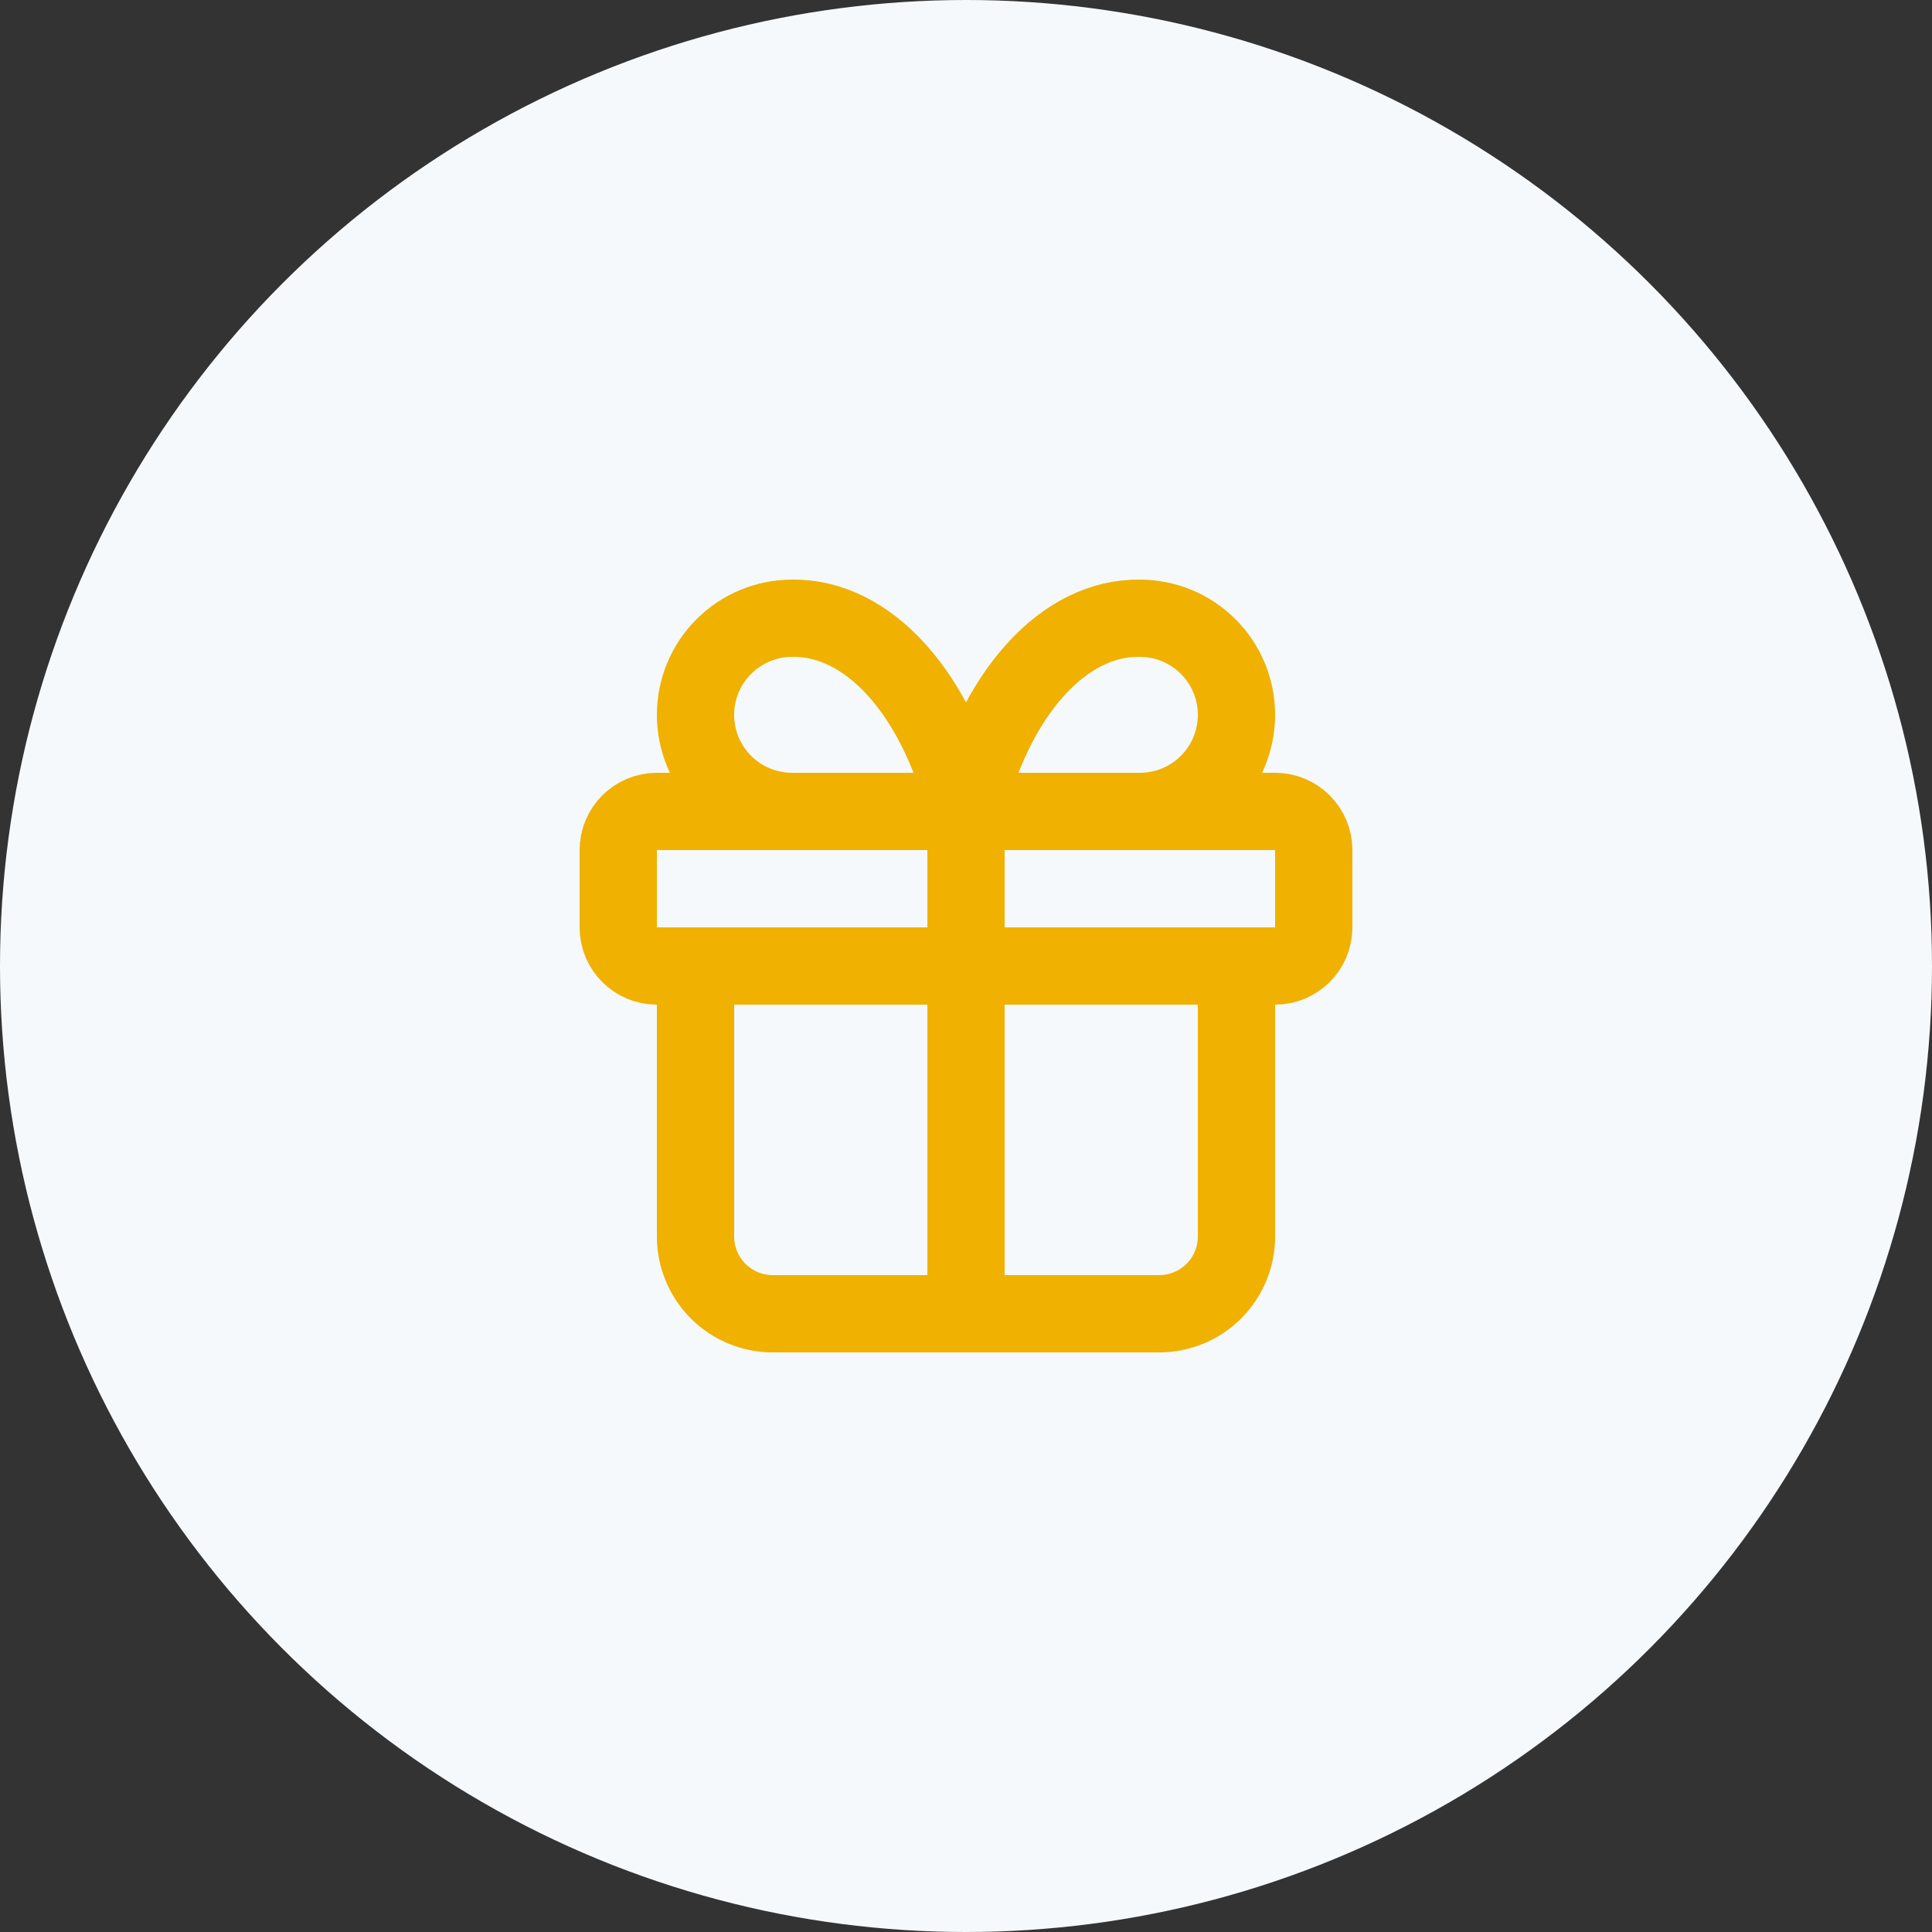
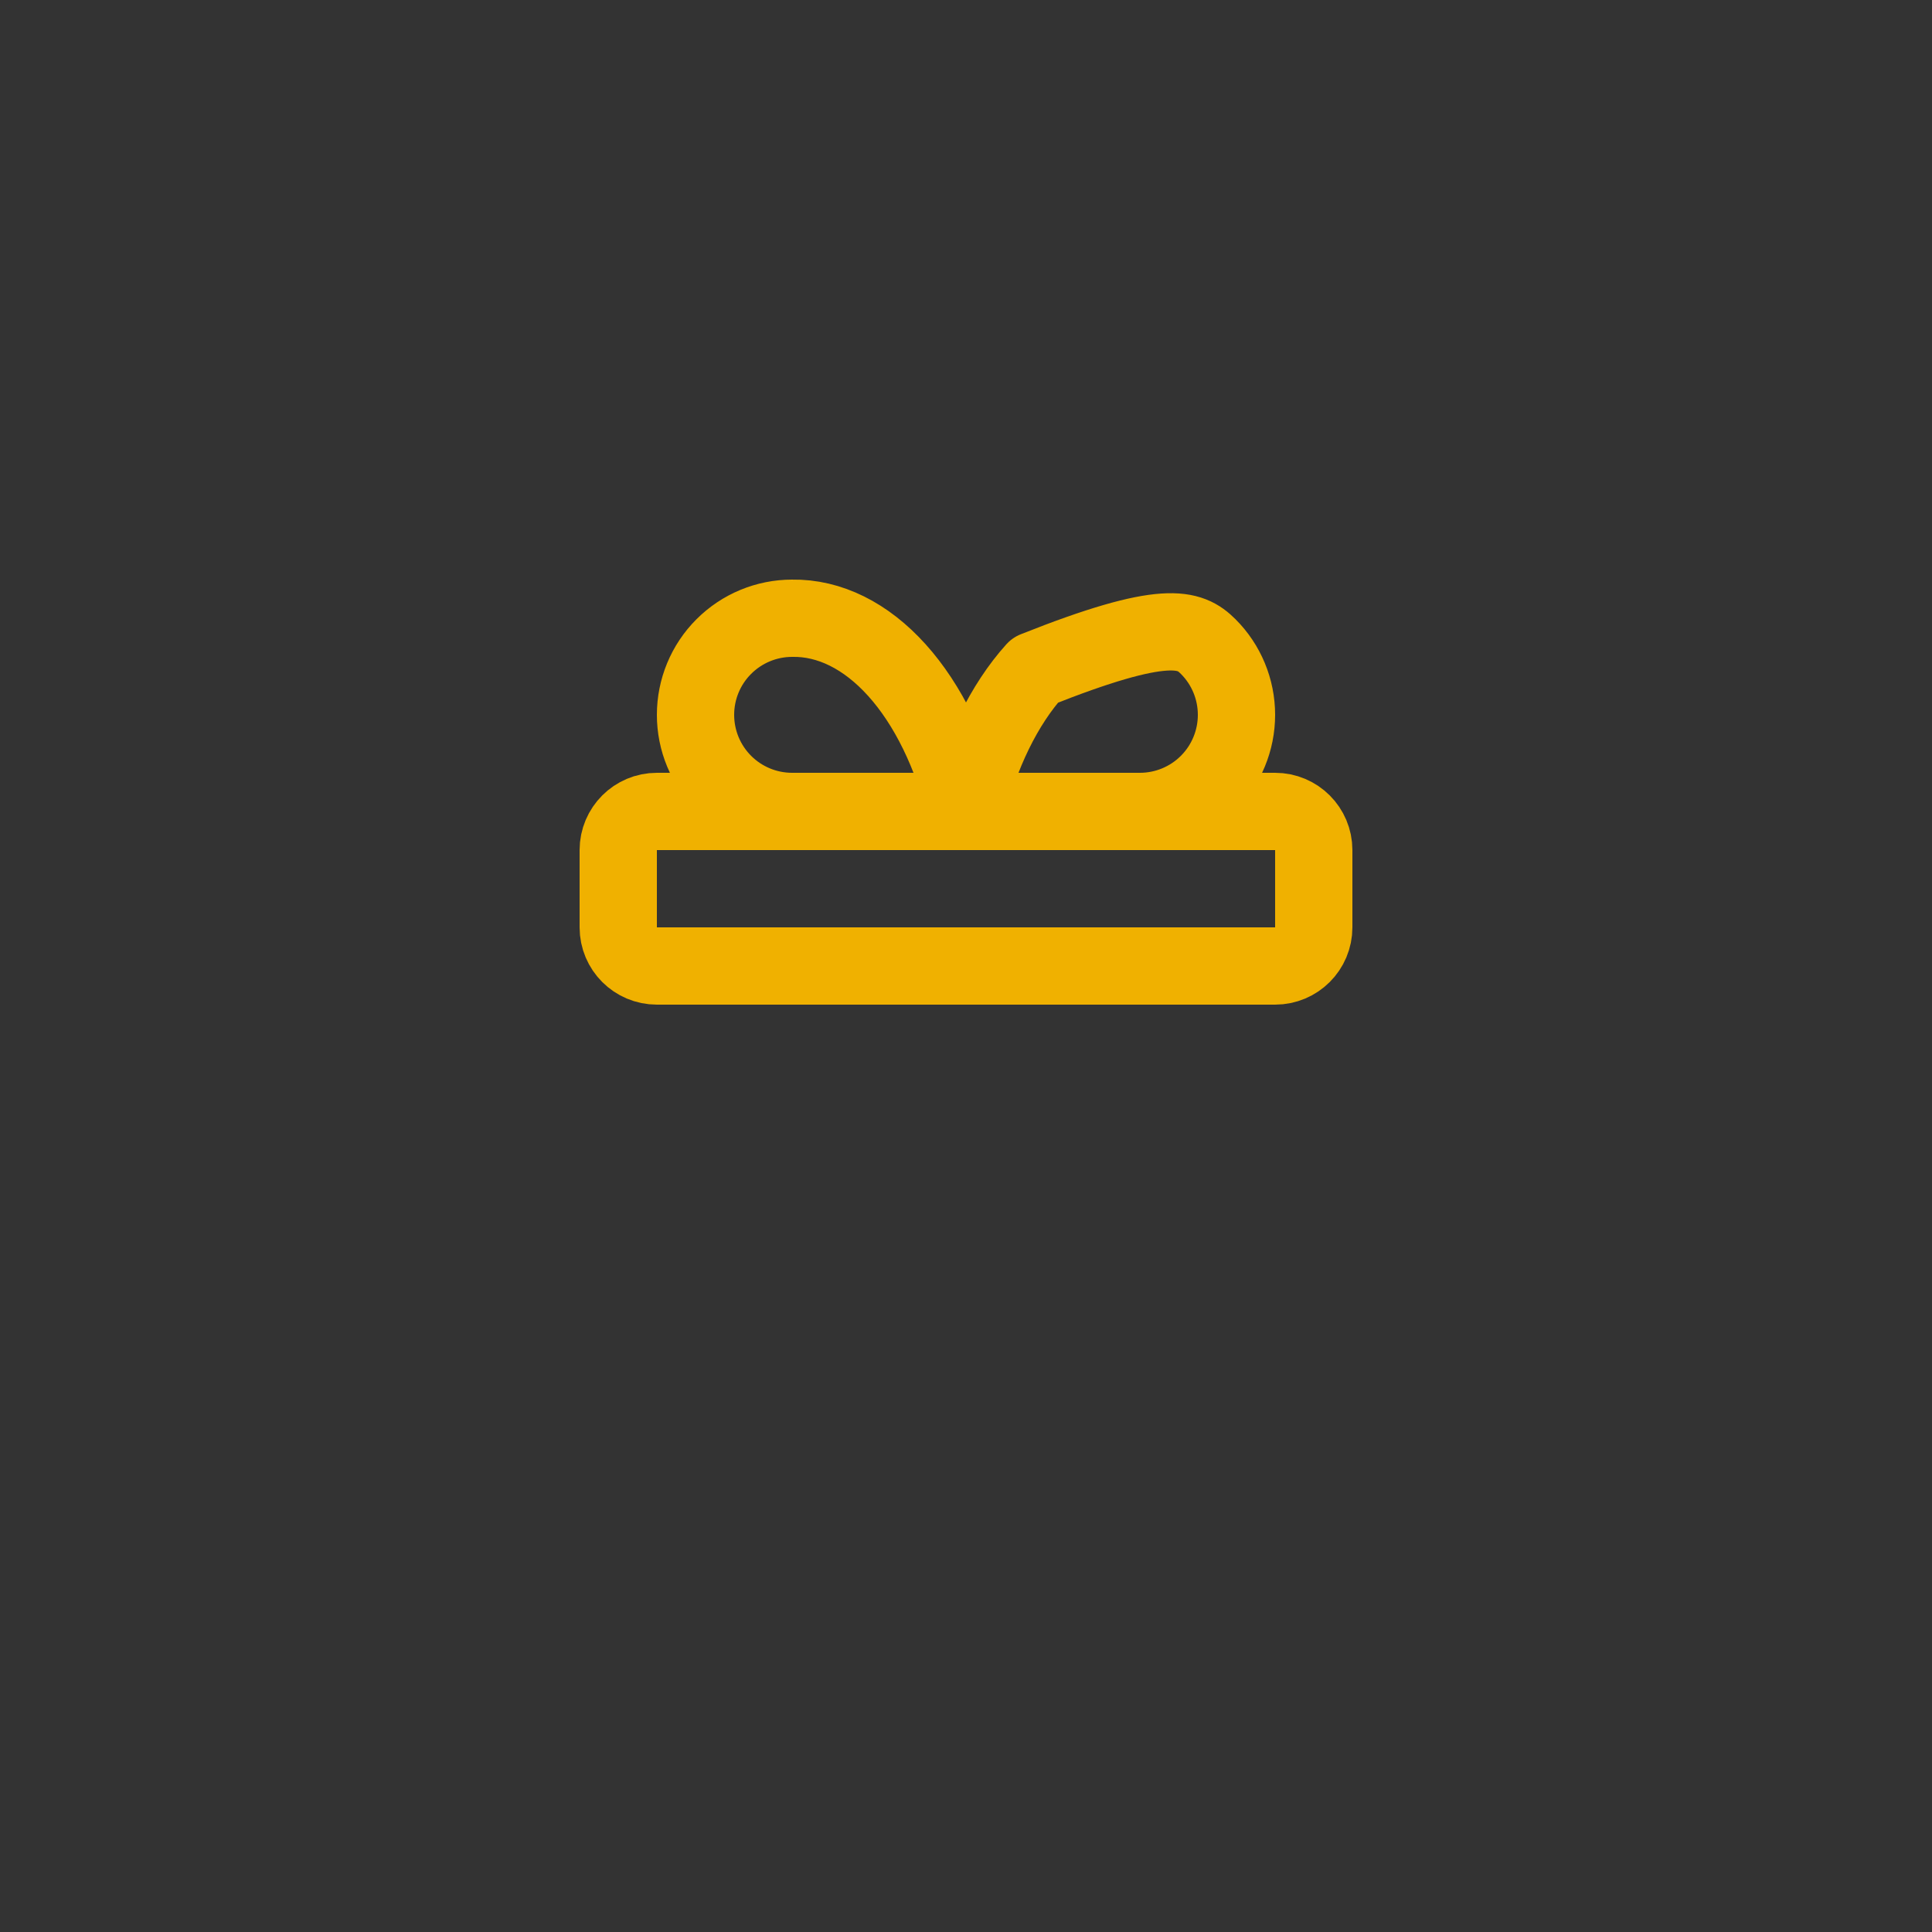
<svg xmlns="http://www.w3.org/2000/svg" width="50" height="50" viewBox="0 0 50 50" fill="none">
  <rect x="0" y="0" width="50" height="50" fill="#333333" stroke="none" />
-   <circle cx="25" cy="25" r="25" fill="#F5F9FC" />
  <path d="M33 21H17C16.448 21 16 21.448 16 22V24C16 24.553 16.448 25 17 25H33C33.552 25 34 24.553 34 24V22C34 21.448 33.552 21 33 21Z" stroke="#F0B100" stroke-width="2" stroke-linecap="round" stroke-linejoin="round" />
-   <path d="M25 21V34" stroke="#F0B100" stroke-width="2" stroke-linecap="round" stroke-linejoin="round" />
-   <path d="M32 25V32C32 32.531 31.789 33.04 31.414 33.415C31.039 33.79 30.53 34 30 34H20C19.47 34 18.961 33.79 18.586 33.415C18.211 33.04 18 32.531 18 32V25" stroke="#F0B100" stroke-width="2" stroke-linecap="round" stroke-linejoin="round" />
-   <path d="M20.5 21C19.837 21 19.201 20.737 18.732 20.268C18.263 19.799 18 19.163 18 18.5C18 17.837 18.263 17.201 18.732 16.733C19.201 16.264 19.837 16 20.5 16C21.465 15.984 22.41 16.452 23.213 17.344C24.015 18.235 24.638 19.51 25 21C25.362 19.51 25.985 18.235 26.787 17.344C27.59 16.452 28.535 15.984 29.5 16C30.163 16 30.799 16.264 31.268 16.733C31.737 17.201 32 17.837 32 18.5C32 19.163 31.737 19.799 31.268 20.268C30.799 20.737 30.163 21 29.5 21" stroke="#F0B100" stroke-width="2" stroke-linecap="round" stroke-linejoin="round" />
+   <path d="M20.5 21C19.837 21 19.201 20.737 18.732 20.268C18.263 19.799 18 19.163 18 18.5C18 17.837 18.263 17.201 18.732 16.733C19.201 16.264 19.837 16 20.5 16C21.465 15.984 22.41 16.452 23.213 17.344C24.015 18.235 24.638 19.51 25 21C25.362 19.51 25.985 18.235 26.787 17.344C30.163 16 30.799 16.264 31.268 16.733C31.737 17.201 32 17.837 32 18.5C32 19.163 31.737 19.799 31.268 20.268C30.799 20.737 30.163 21 29.5 21" stroke="#F0B100" stroke-width="2" stroke-linecap="round" stroke-linejoin="round" />
</svg>